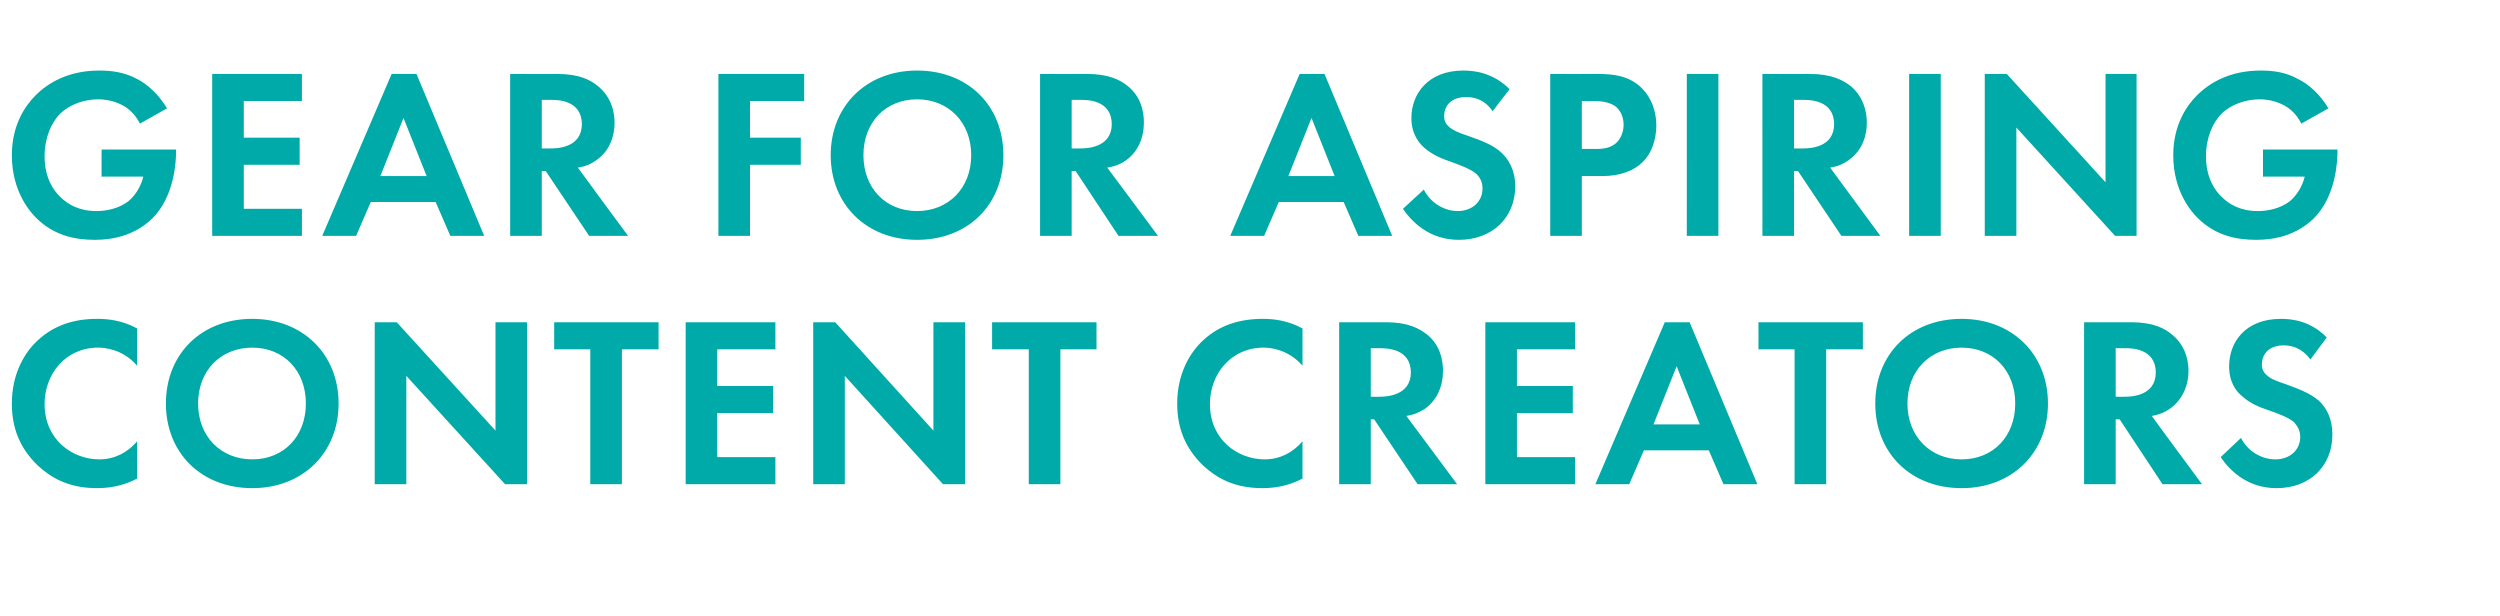
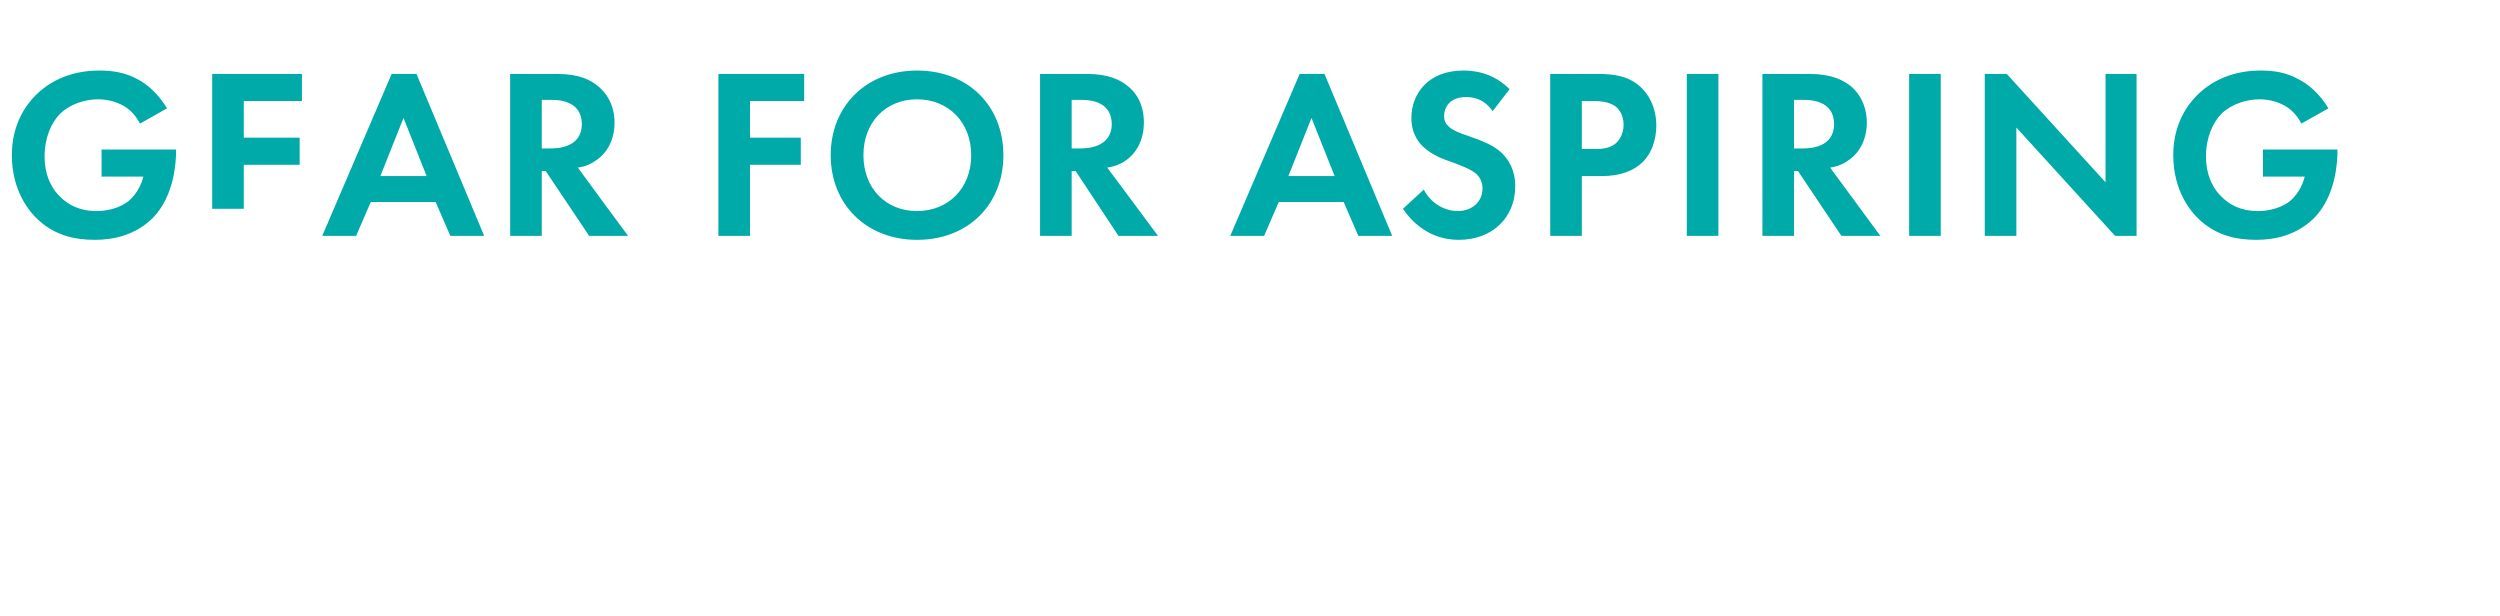
<svg xmlns="http://www.w3.org/2000/svg" version="1.1" width="443px" height="109.2px" viewBox="0 -9 443 109.2" style="top:-9px">
  <desc>Gear for Aspiring Content Creators</desc>
  <defs />
  <g id="Polygon141527">
-     <path d="m24.3 75.8c-1.7.9-4 1.7-7.1 1.7c-5 0-8.1-1.8-10.5-4c-3.3-3.2-4.6-6.8-4.6-11c0-5.2 2.2-9 4.6-11.2c2.9-2.7 6.5-3.8 10.5-3.8c2.1 0 4.5.3 7.1 1.7v6.6c-2.6-3-5.9-3.2-6.9-3.2c-5.8 0-9.5 4.7-9.5 10c0 6.3 4.9 9.8 9.7 9.8c2.7 0 5-1.2 6.7-3.2v6.6zM60 62.5c0 8.7-6.3 15-15.3 15c-9.1 0-15.3-6.3-15.3-15c0-8.7 6.2-15 15.3-15c9 0 15.3 6.3 15.3 15zm-5.8 0c0-5.8-3.9-9.9-9.5-9.9c-5.6 0-9.6 4.1-9.6 9.9c0 5.8 4 9.9 9.6 9.9c5.6 0 9.5-4.1 9.5-9.9zm12.2 14.3V48.1h3.9l17.5 19.2V48.1h5.6v28.7h-3.9L72 57.6v19.2h-5.6zm43.8-23.9v23.9h-5.6V52.9h-6.4v-4.8h18.5v4.8h-6.5zm27.2 0h-10.3v6.5h9.9v4.8h-9.9v7.8h10.3v4.8h-15.9V48.1h15.9v4.8zm6.7 23.9V48.1h3.9l17.4 19.2V48.1h5.6v28.7h-3.9l-17.4-19.2v19.2h-5.6zm43.8-23.9v23.9h-5.6V52.9h-6.5v-4.8h18.5v4.8h-6.4zm42.9 22.9c-1.7.9-4 1.7-7.1 1.7c-5 0-8.1-1.8-10.5-4c-3.3-3.2-4.6-6.8-4.6-11c0-5.2 2.2-9 4.6-11.2c2.9-2.7 6.5-3.8 10.6-3.8c2 0 4.4.3 7 1.7v6.6c-2.6-3-5.9-3.2-6.9-3.2c-5.8 0-9.5 4.7-9.5 10c0 6.3 4.9 9.8 9.7 9.8c2.7 0 5-1.2 6.7-3.2v6.6zm14.8-27.7c3.9 0 5.9 1.1 7.3 2.2c2.2 1.8 2.8 4.3 2.8 6.4c0 2.8-1.1 5.3-3.3 6.8c-.8.5-1.8 1-3.2 1.2l9 12.1h-7l-7.7-11.5h-.6v11.5h-5.6V48.1s8.27.03 8.3 0zm-2.7 13.2s1.55.03 1.5 0c1.1 0 5.6-.1 5.6-4.3c0-4.3-4.4-4.3-5.5-4.3h-1.6v8.6zm36.2-8.4h-10.3v6.5h9.9v4.8h-9.9v7.8h10.3v4.8h-15.9V48.1h15.9v4.8zm23.7 17.9h-11.5l-2.6 6h-6L295 48.1h4.4l12 28.7h-6l-2.6-6zm-1.6-4.6l-4.1-10.3l-4.1 10.3h8.2zm22.4-13.3v23.9H318V52.9h-6.4v-4.8h18.5v4.8h-6.5zm39.3 9.6c0 8.7-6.3 15-15.3 15c-9.1 0-15.3-6.3-15.3-15c0-8.7 6.2-15 15.3-15c9 0 15.3 6.3 15.3 15zm-5.8 0c0-5.8-3.9-9.9-9.5-9.9c-5.6 0-9.6 4.1-9.6 9.9c0 5.8 4 9.9 9.6 9.9c5.6 0 9.5-4.1 9.5-9.9zm20.5-14.4c4 0 6 1.1 7.3 2.2c2.2 1.8 2.9 4.3 2.9 6.4c0 2.8-1.2 5.3-3.4 6.8c-.7.5-1.8 1-3.1 1.2c-.03.03 8.9 12.1 8.9 12.1h-7l-7.6-11.5h-.7v11.5h-5.6V48.1s8.32.03 8.3 0zm-2.7 13.2s1.6.03 1.6 0c1.1 0 5.5-.1 5.5-4.3c0-4.3-4.4-4.3-5.4-4.3c-.02-.01-1.7 0-1.7 0v8.6zm34.5-6.6c-1.7-2.3-3.7-2.5-4.7-2.5c-3 0-3.9 1.9-3.9 3.4c0 .7.2 1.3.9 1.9c.6.6 1.6 1 3.4 1.6c2.2.8 4.3 1.6 5.8 2.9c1.3 1.2 2.4 3.1 2.4 6c0 5.6-4 9.5-9.9 9.5c-5.3 0-8.4-3.3-9.9-5.5l3.6-3.4c1.4 2.7 4 3.8 6.1 3.8c2.5 0 4.4-1.6 4.4-4c0-1-.4-1.8-1.1-2.6c-1.1-.9-2.8-1.5-4.5-2.1c-1.5-.5-3.3-1.2-4.7-2.5c-1-.8-2.3-2.4-2.3-5.3c0-4.2 2.8-8.4 9.2-8.4c1.8 0 5.2.3 8.1 3.3l-2.9 3.9z" stroke="none" fill="#00aaa9" />
-   </g>
+     </g>
  <g id="Polygon141526">
-     <path d="m18 17.5h13.2s-.03.3 0 .3c0 1.9-.3 8-4.2 11.9c-3 2.9-6.7 3.8-10.2 3.8c-3.6 0-7.3-.8-10.4-3.9c-1-1-4.3-4.6-4.3-11.1c0-5.5 2.5-8.9 4.2-10.6c2.2-2.2 5.8-4.4 11.3-4.4c2.2 0 4.5.3 6.7 1.5c1.8.9 3.8 2.7 5.3 5.2l-4.8 2.7c-1-2-2.5-3-3.4-3.4c-1.2-.6-2.7-.9-4-.9c-2.3 0-4.9.8-6.7 2.5c-1.6 1.6-2.8 4.3-2.8 7.6c0 3.8 1.6 6.1 2.8 7.2c1.3 1.3 3.3 2.5 6.4 2.5c1.9 0 4-.5 5.6-1.7c1.1-.9 2.2-2.4 2.7-4.4c.01-.03-7.4 0-7.4 0v-4.8zm35.5-8.6H43.2v6.5h9.9v4.8h-9.9v7.8h10.3v4.8H37.6V4.1h15.9v4.8zm23.7 17.9H65.7l-2.6 6h-6L69.4 4.1h4.4l12 28.7h-6l-2.6-6zm-1.6-4.6l-4.1-10.3l-4.1 10.3h8.2zM98.7 4.1c4 0 6 1.1 7.3 2.2c2.2 1.8 2.9 4.3 2.9 6.4c0 2.8-1.1 5.3-3.4 6.8c-.7.5-1.7 1-3.1 1.2c-.02.03 8.9 12.1 8.9 12.1h-6.9l-7.7-11.5h-.7v11.5h-5.6V4.1s8.33.03 8.3 0zM96 17.3s1.61.03 1.6 0c1.1 0 5.5-.1 5.5-4.3c0-4.3-4.4-4.3-5.4-4.3c-.01-.01-1.7 0-1.7 0v8.6zm46.5-8.4h-9.6v6.5h9v4.8h-9v12.6h-5.6V4.1h15.2v4.8zm35.3 9.6c0 8.7-6.2 15-15.3 15c-9 0-15.3-6.3-15.3-15c0-8.7 6.3-15 15.3-15c9.1 0 15.3 6.3 15.3 15zm-5.7 0c0-5.8-4-9.9-9.6-9.9c-5.6 0-9.5 4.1-9.5 9.9c0 5.8 3.9 9.9 9.5 9.9c5.6 0 9.6-4.1 9.6-9.9zm20.5-14.4c3.9 0 6 1.1 7.3 2.2c2.2 1.8 2.8 4.3 2.8 6.4c0 2.8-1.1 5.3-3.3 6.8c-.7.5-1.8 1-3.2 1.2c.05.03 9 12.1 9 12.1h-7l-7.6-11.5h-.7v11.5h-5.6V4.1s8.29.03 8.3 0zm-2.7 13.2s1.57.03 1.6 0c1 0 5.5-.1 5.5-4.3c0-4.3-4.4-4.3-5.4-4.3c-.04-.01-1.7 0-1.7 0v8.6zm48.2 9.5h-11.5l-2.6 6h-6l12.3-28.7h4.4l12 28.7h-6l-2.6-6zm-1.6-4.6l-4.1-10.3l-4.1 10.3h8.2zm28-11.5c-1.6-2.3-3.6-2.5-4.7-2.5c-3 0-3.9 1.9-3.9 3.4c0 .7.2 1.3.9 1.9c.7.6 1.6 1 3.4 1.6c2.3.8 4.4 1.6 5.8 2.9c1.3 1.2 2.5 3.1 2.5 6c0 5.6-4.1 9.5-10 9.5c-5.3 0-8.4-3.3-9.9-5.5l3.7-3.4c1.4 2.7 4 3.8 6 3.8c2.5 0 4.4-1.6 4.4-4c0-1-.3-1.8-1.1-2.6c-1.1-.9-2.8-1.5-4.4-2.1c-1.5-.5-3.3-1.2-4.8-2.5c-.9-.8-2.3-2.4-2.3-5.3c0-4.2 2.9-8.4 9.2-8.4c1.8 0 5.2.3 8.2 3.3l-3 3.9zM283 4.1c3.2 0 5.5.4 7.6 2.2c2.3 2.1 2.9 4.9 2.9 6.9c0 1.2-.2 4.3-2.4 6.5c-1.5 1.5-3.9 2.5-7.2 2.5c-.02-.01-3.6 0-3.6 0v10.6h-5.6V4.1s8.32.03 8.3 0zm-2.7 13.3s2.25-.03 2.2 0c1.1 0 2.5 0 3.7-.9c1-.8 1.5-2.1 1.5-3.4c0-1.6-.7-2.7-1.5-3.3c-1.2-.8-2.7-.9-4-.9c0 .04-1.9 0-1.9 0v8.5zm24.2-13.3v28.7h-5.6V4.1h5.6zm16.1 0c4 0 6 1.1 7.4 2.2c2.1 1.8 2.8 4.3 2.8 6.4c0 2.8-1.1 5.3-3.4 6.8c-.7.5-1.7 1-3.1 1.2c0 .03 8.9 12.1 8.9 12.1h-6.9l-7.7-11.5h-.7v11.5h-5.6V4.1s8.34.03 8.3 0zm-2.7 13.2s1.63.03 1.6 0c1.1 0 5.5-.1 5.5-4.3c0-4.3-4.4-4.3-5.4-4.3c.01-.01-1.7 0-1.7 0v8.6zm26-13.2v28.7h-5.6V4.1h5.6zm7.8 28.7V4.1h3.9l17.5 19.2V4.1h5.5v28.7h-3.8l-17.5-19.2v19.2h-5.6zM401 17.5h13.2s-.03.3 0 .3c0 1.9-.3 8-4.2 11.9c-3 2.9-6.7 3.8-10.2 3.8c-3.6 0-7.3-.8-10.4-3.9c-1-1-4.3-4.6-4.3-11.1c0-5.5 2.5-8.9 4.2-10.6c2.2-2.2 5.8-4.4 11.3-4.4c2.2 0 4.5.3 6.6 1.5c1.9.9 3.9 2.7 5.4 5.2l-4.8 2.7c-1-2-2.5-3-3.4-3.4c-1.2-.6-2.7-.9-4-.9c-2.3 0-4.9.8-6.7 2.5c-1.6 1.6-2.8 4.3-2.8 7.6c0 3.8 1.6 6.1 2.8 7.2c1.3 1.3 3.3 2.5 6.4 2.5c1.9 0 4-.5 5.6-1.7c1.1-.9 2.2-2.4 2.7-4.4c.01-.03-7.4 0-7.4 0v-4.8z" stroke="none" fill="#00aaa9" />
+     <path d="m18 17.5h13.2s-.03.3 0 .3c0 1.9-.3 8-4.2 11.9c-3 2.9-6.7 3.8-10.2 3.8c-3.6 0-7.3-.8-10.4-3.9c-1-1-4.3-4.6-4.3-11.1c0-5.5 2.5-8.9 4.2-10.6c2.2-2.2 5.8-4.4 11.3-4.4c2.2 0 4.5.3 6.7 1.5c1.8.9 3.8 2.7 5.3 5.2l-4.8 2.7c-1-2-2.5-3-3.4-3.4c-1.2-.6-2.7-.9-4-.9c-2.3 0-4.9.8-6.7 2.5c-1.6 1.6-2.8 4.3-2.8 7.6c0 3.8 1.6 6.1 2.8 7.2c1.3 1.3 3.3 2.5 6.4 2.5c1.9 0 4-.5 5.6-1.7c1.1-.9 2.2-2.4 2.7-4.4c.01-.03-7.4 0-7.4 0v-4.8zm35.5-8.6H43.2v6.5h9.9v4.8h-9.9v7.8h10.3H37.6V4.1h15.9v4.8zm23.7 17.9H65.7l-2.6 6h-6L69.4 4.1h4.4l12 28.7h-6l-2.6-6zm-1.6-4.6l-4.1-10.3l-4.1 10.3h8.2zM98.7 4.1c4 0 6 1.1 7.3 2.2c2.2 1.8 2.9 4.3 2.9 6.4c0 2.8-1.1 5.3-3.4 6.8c-.7.5-1.7 1-3.1 1.2c-.02.03 8.9 12.1 8.9 12.1h-6.9l-7.7-11.5h-.7v11.5h-5.6V4.1s8.33.03 8.3 0zM96 17.3s1.61.03 1.6 0c1.1 0 5.5-.1 5.5-4.3c0-4.3-4.4-4.3-5.4-4.3c-.01-.01-1.7 0-1.7 0v8.6zm46.5-8.4h-9.6v6.5h9v4.8h-9v12.6h-5.6V4.1h15.2v4.8zm35.3 9.6c0 8.7-6.2 15-15.3 15c-9 0-15.3-6.3-15.3-15c0-8.7 6.3-15 15.3-15c9.1 0 15.3 6.3 15.3 15zm-5.7 0c0-5.8-4-9.9-9.6-9.9c-5.6 0-9.5 4.1-9.5 9.9c0 5.8 3.9 9.9 9.5 9.9c5.6 0 9.6-4.1 9.6-9.9zm20.5-14.4c3.9 0 6 1.1 7.3 2.2c2.2 1.8 2.8 4.3 2.8 6.4c0 2.8-1.1 5.3-3.3 6.8c-.7.5-1.8 1-3.2 1.2c.05.03 9 12.1 9 12.1h-7l-7.6-11.5h-.7v11.5h-5.6V4.1s8.29.03 8.3 0zm-2.7 13.2s1.57.03 1.6 0c1 0 5.5-.1 5.5-4.3c0-4.3-4.4-4.3-5.4-4.3c-.04-.01-1.7 0-1.7 0v8.6zm48.2 9.5h-11.5l-2.6 6h-6l12.3-28.7h4.4l12 28.7h-6l-2.6-6zm-1.6-4.6l-4.1-10.3l-4.1 10.3h8.2zm28-11.5c-1.6-2.3-3.6-2.5-4.7-2.5c-3 0-3.9 1.9-3.9 3.4c0 .7.2 1.3.9 1.9c.7.6 1.6 1 3.4 1.6c2.3.8 4.4 1.6 5.8 2.9c1.3 1.2 2.5 3.1 2.5 6c0 5.6-4.1 9.5-10 9.5c-5.3 0-8.4-3.3-9.9-5.5l3.7-3.4c1.4 2.7 4 3.8 6 3.8c2.5 0 4.4-1.6 4.4-4c0-1-.3-1.8-1.1-2.6c-1.1-.9-2.8-1.5-4.4-2.1c-1.5-.5-3.3-1.2-4.8-2.5c-.9-.8-2.3-2.4-2.3-5.3c0-4.2 2.9-8.4 9.2-8.4c1.8 0 5.2.3 8.2 3.3l-3 3.9zM283 4.1c3.2 0 5.5.4 7.6 2.2c2.3 2.1 2.9 4.9 2.9 6.9c0 1.2-.2 4.3-2.4 6.5c-1.5 1.5-3.9 2.5-7.2 2.5c-.02-.01-3.6 0-3.6 0v10.6h-5.6V4.1s8.32.03 8.3 0zm-2.7 13.3s2.25-.03 2.2 0c1.1 0 2.5 0 3.7-.9c1-.8 1.5-2.1 1.5-3.4c0-1.6-.7-2.7-1.5-3.3c-1.2-.8-2.7-.9-4-.9c0 .04-1.9 0-1.9 0v8.5zm24.2-13.3v28.7h-5.6V4.1h5.6zm16.1 0c4 0 6 1.1 7.4 2.2c2.1 1.8 2.8 4.3 2.8 6.4c0 2.8-1.1 5.3-3.4 6.8c-.7.5-1.7 1-3.1 1.2c0 .03 8.9 12.1 8.9 12.1h-6.9l-7.7-11.5h-.7v11.5h-5.6V4.1s8.34.03 8.3 0zm-2.7 13.2s1.63.03 1.6 0c1.1 0 5.5-.1 5.5-4.3c0-4.3-4.4-4.3-5.4-4.3c.01-.01-1.7 0-1.7 0v8.6zm26-13.2v28.7h-5.6V4.1h5.6zm7.8 28.7V4.1h3.9l17.5 19.2V4.1h5.5v28.7h-3.8l-17.5-19.2v19.2h-5.6zM401 17.5h13.2s-.03.3 0 .3c0 1.9-.3 8-4.2 11.9c-3 2.9-6.7 3.8-10.2 3.8c-3.6 0-7.3-.8-10.4-3.9c-1-1-4.3-4.6-4.3-11.1c0-5.5 2.5-8.9 4.2-10.6c2.2-2.2 5.8-4.4 11.3-4.4c2.2 0 4.5.3 6.6 1.5c1.9.9 3.9 2.7 5.4 5.2l-4.8 2.7c-1-2-2.5-3-3.4-3.4c-1.2-.6-2.7-.9-4-.9c-2.3 0-4.9.8-6.7 2.5c-1.6 1.6-2.8 4.3-2.8 7.6c0 3.8 1.6 6.1 2.8 7.2c1.3 1.3 3.3 2.5 6.4 2.5c1.9 0 4-.5 5.6-1.7c1.1-.9 2.2-2.4 2.7-4.4c.01-.03-7.4 0-7.4 0v-4.8z" stroke="none" fill="#00aaa9" />
  </g>
</svg>